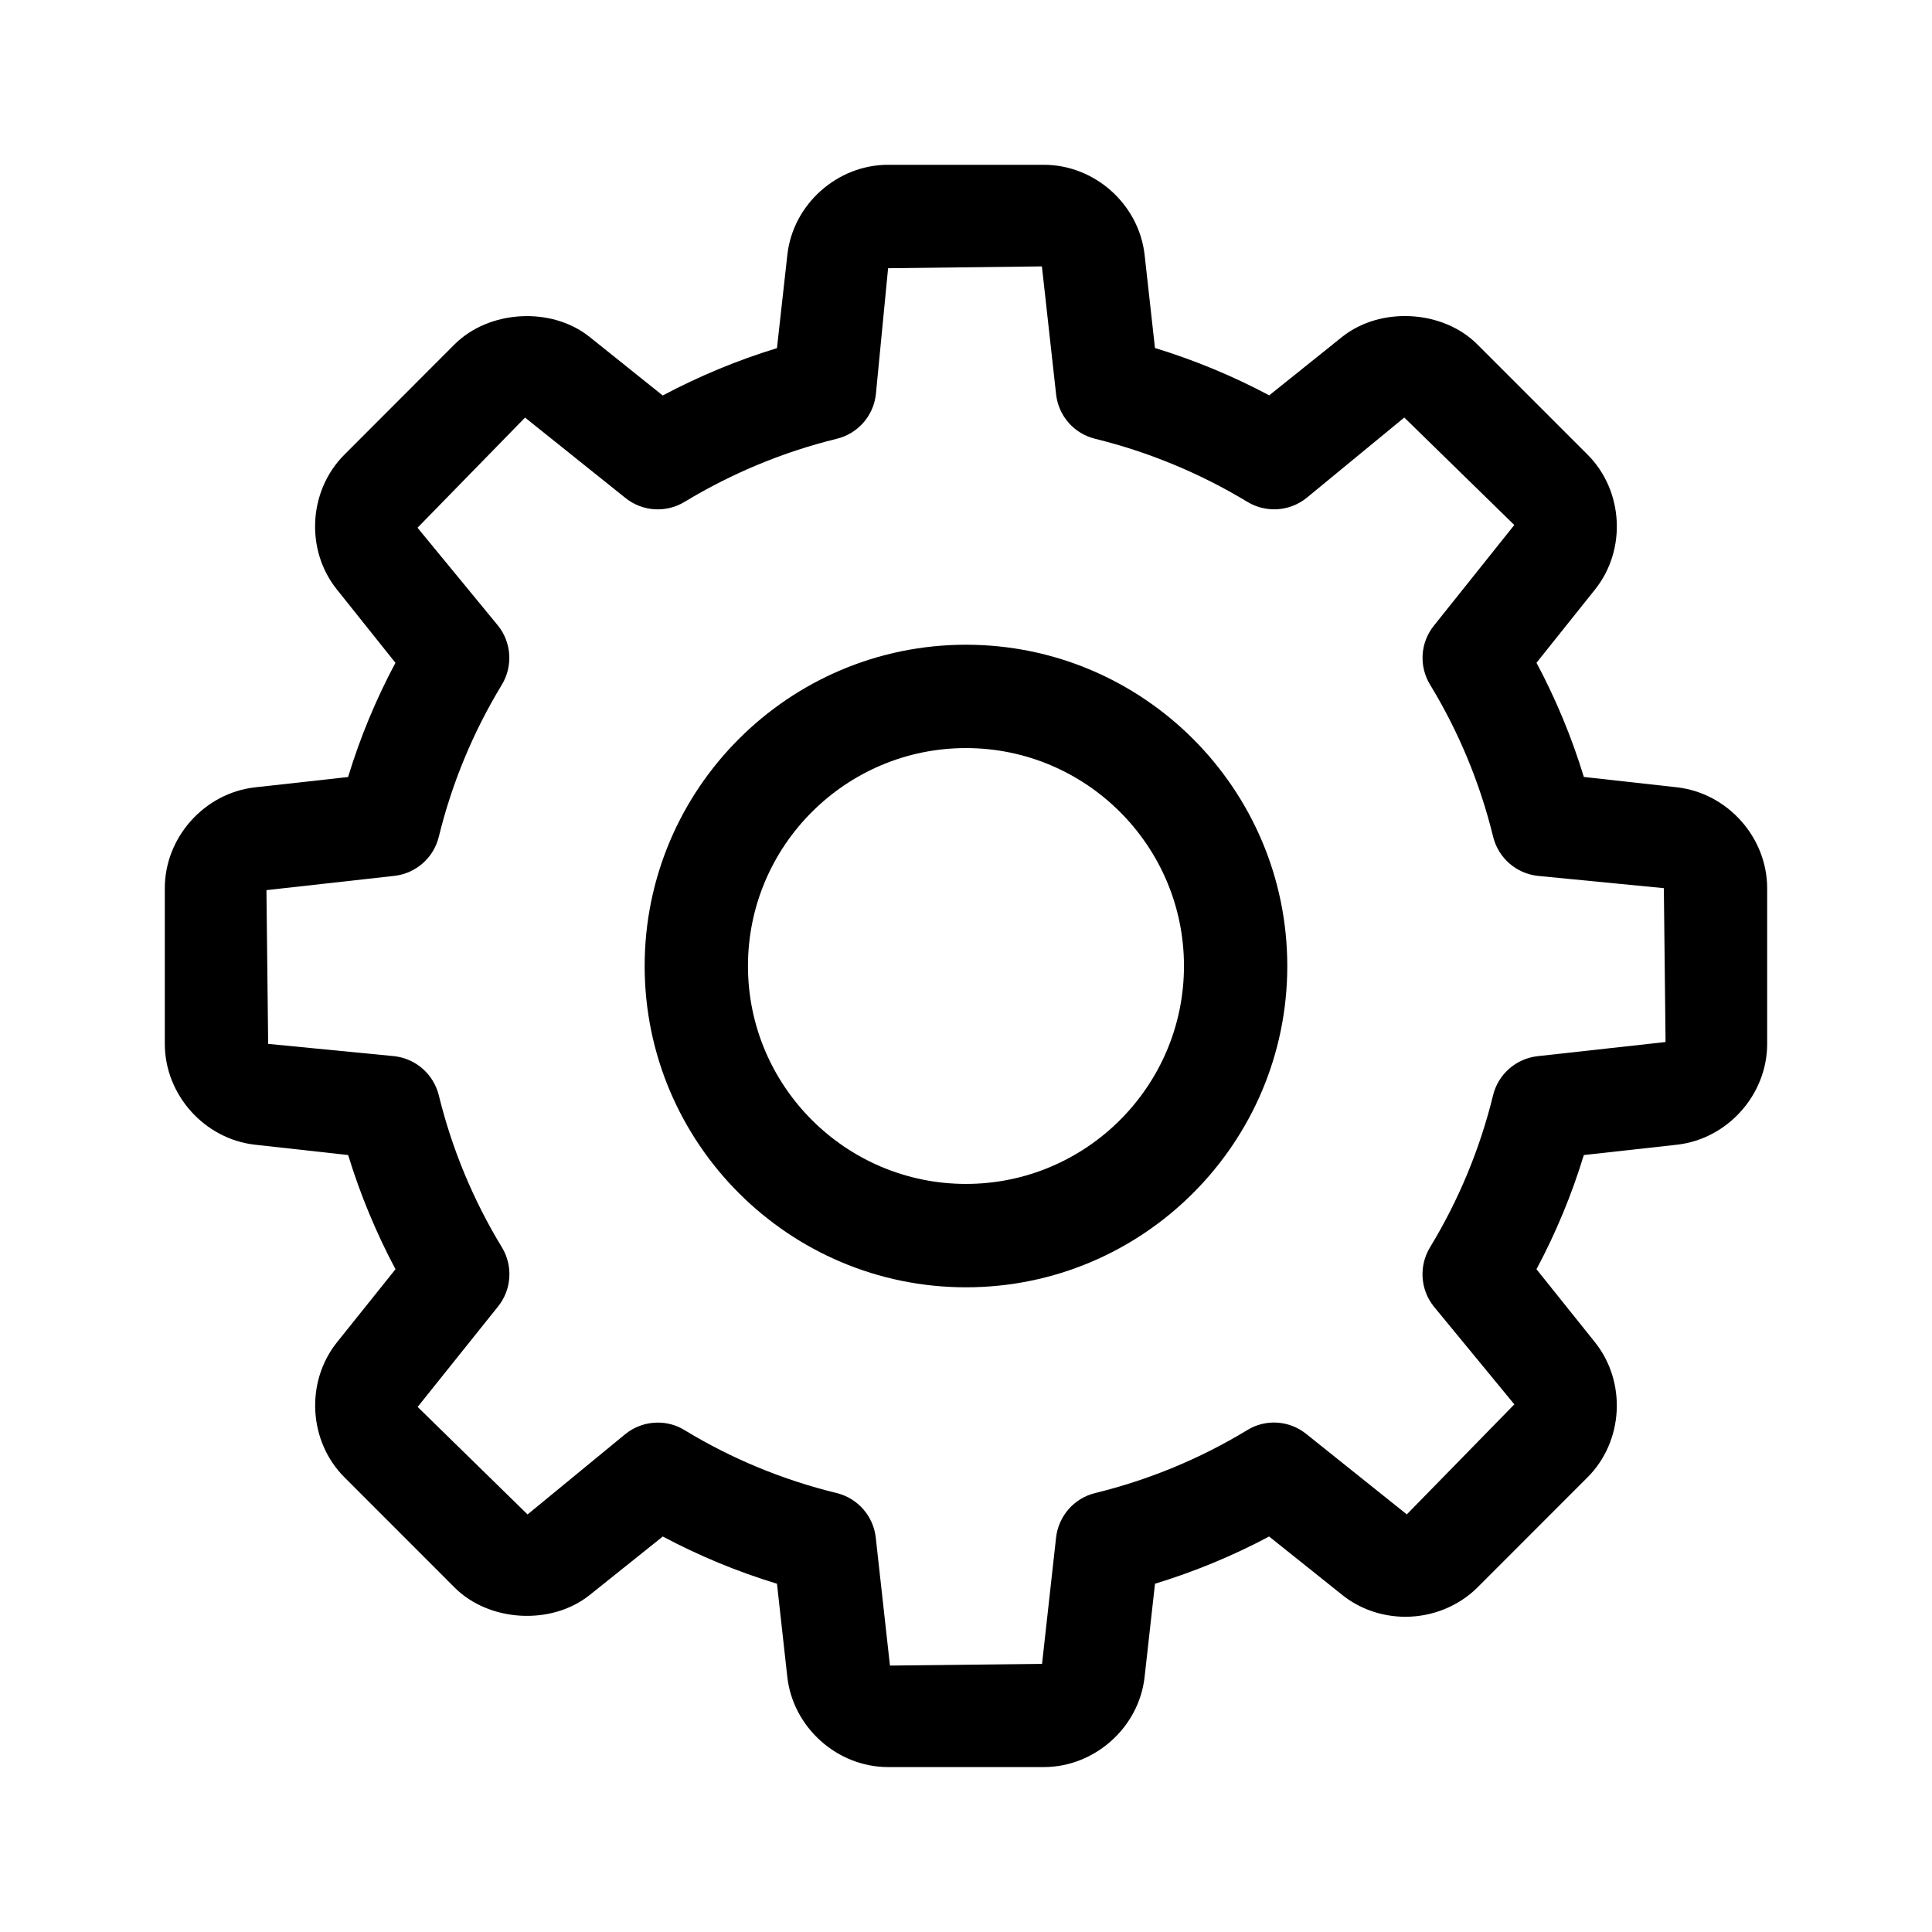
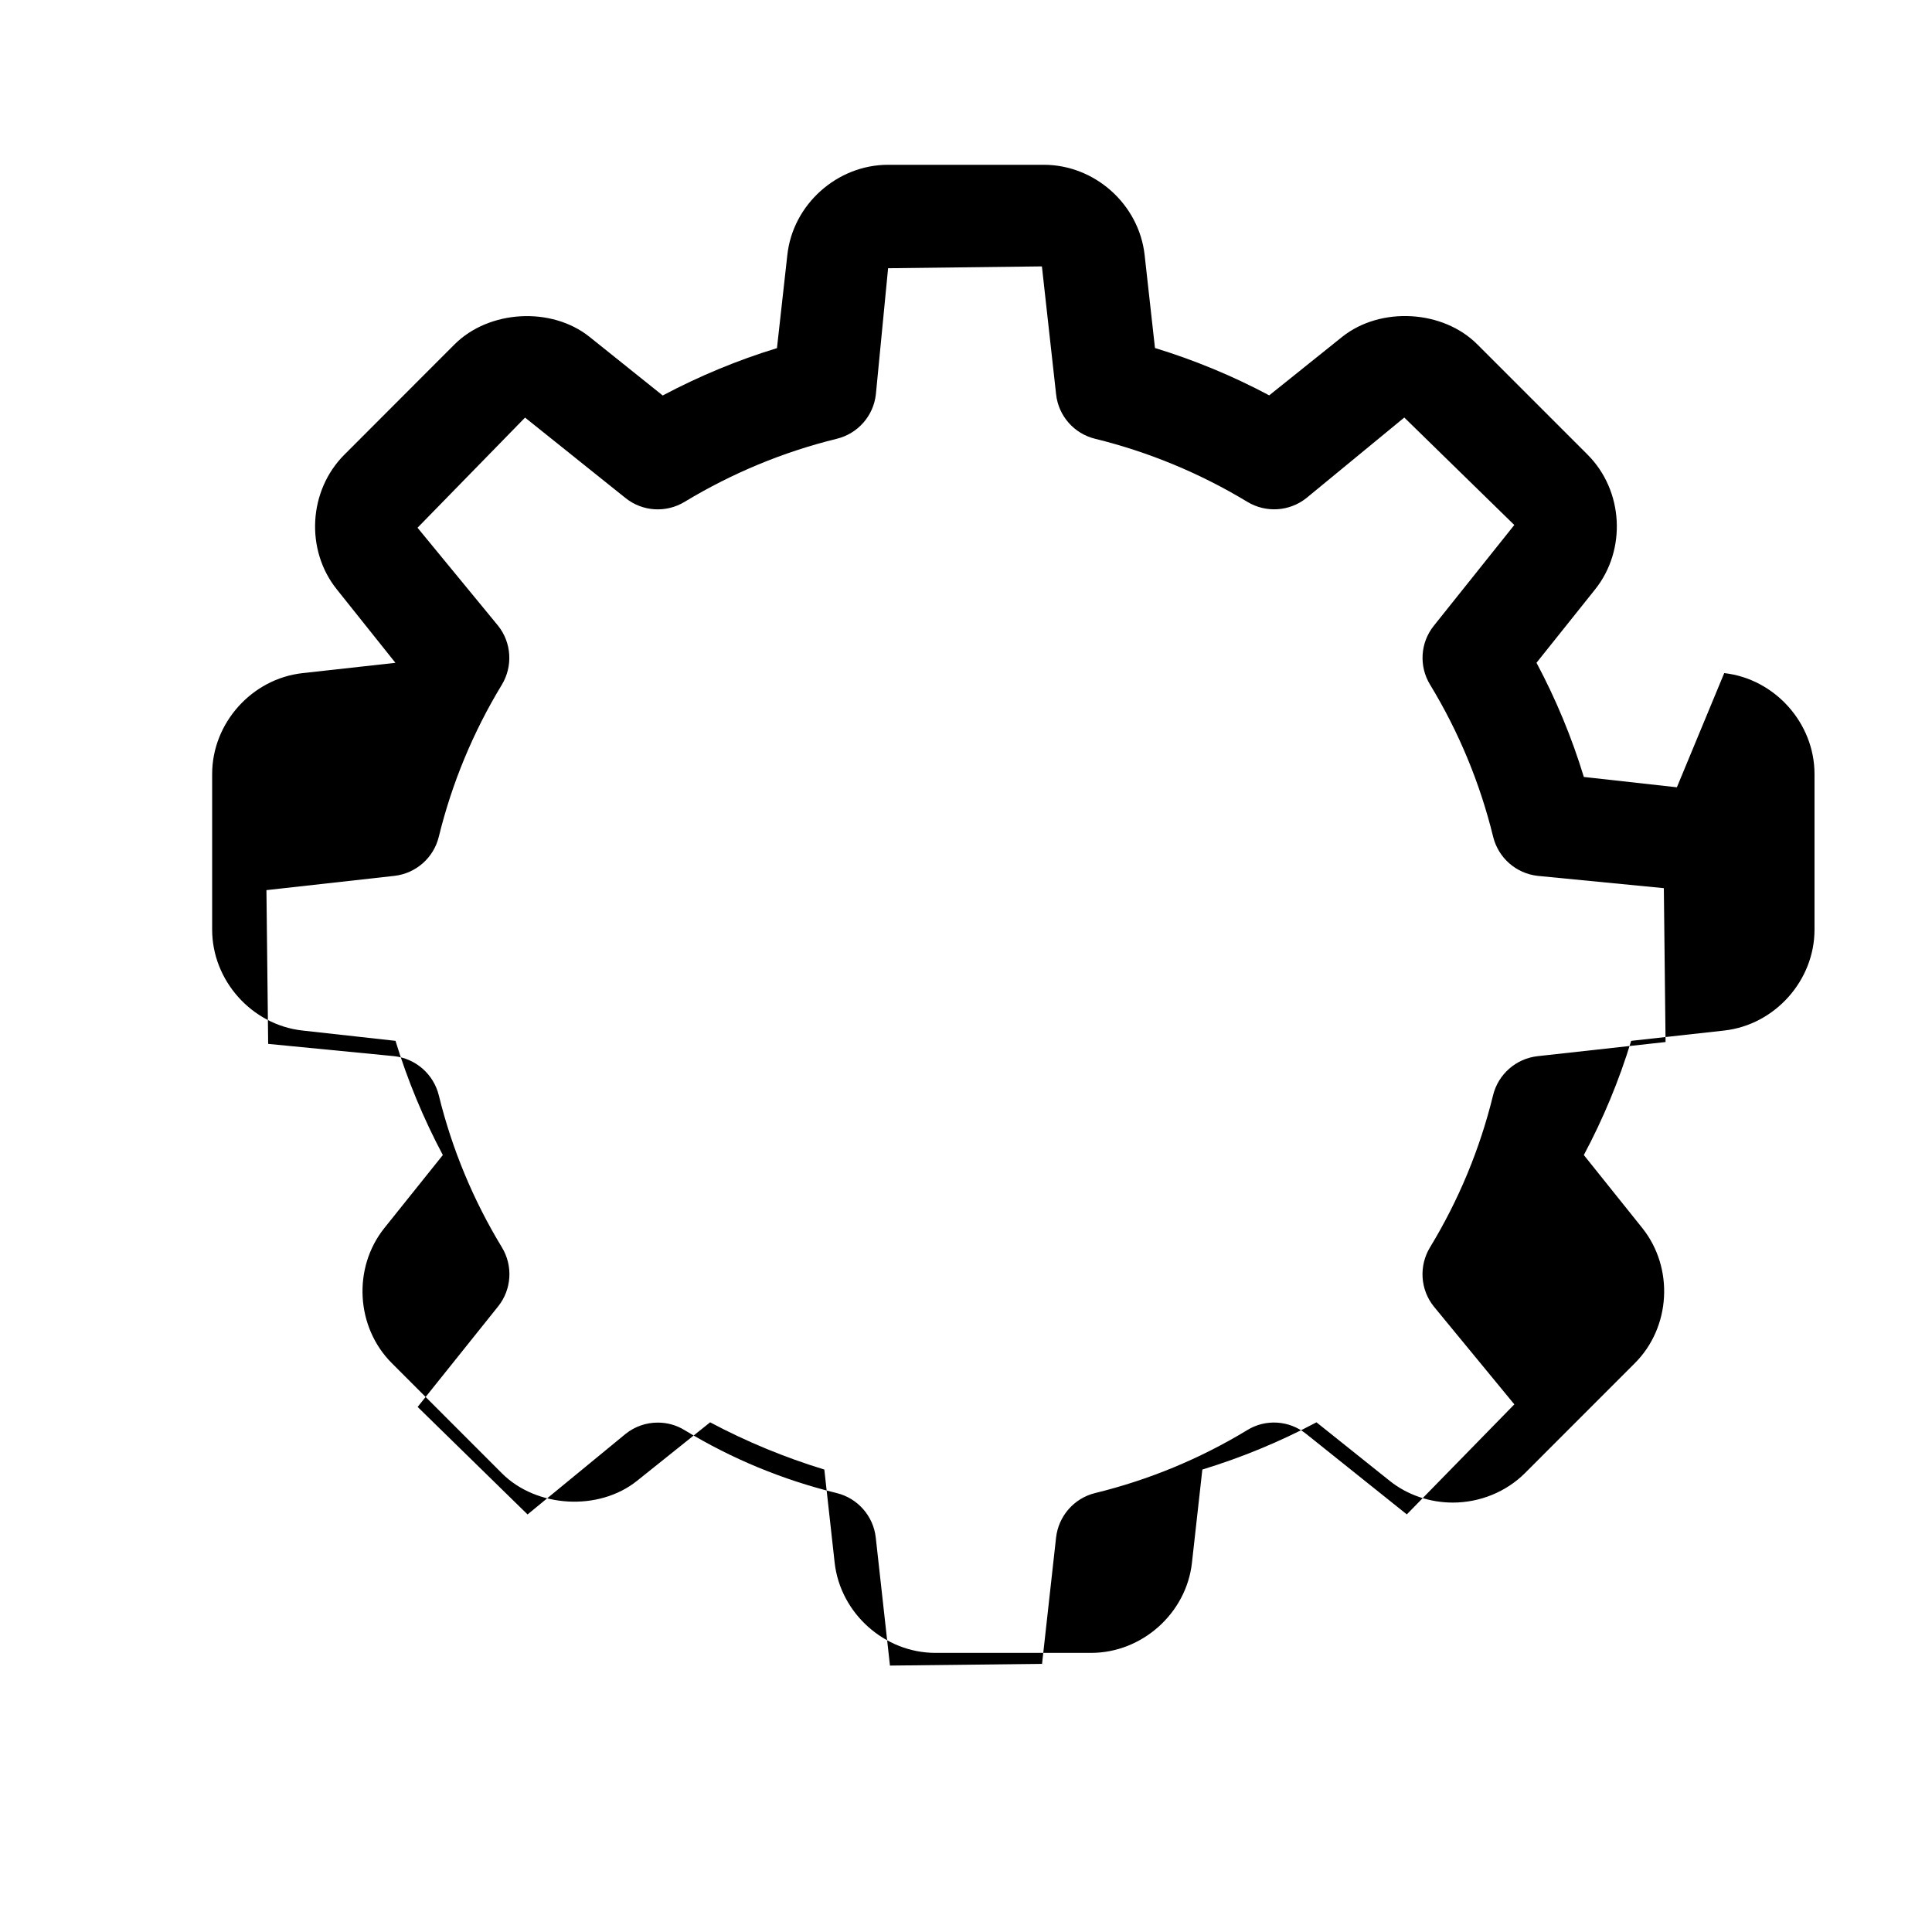
<svg xmlns="http://www.w3.org/2000/svg" fill="#000000" width="800px" height="800px" version="1.1" viewBox="144 144 512 512">
  <g>
-     <path d="m400 314.86c-46.965 0-85.16 38.195-85.16 85.145s38.195 85.145 85.16 85.145c46.949 0 85.145-38.195 85.145-85.145-0.004-46.949-38.199-85.145-85.145-85.145zm0 142.89c-31.852 0-57.781-25.898-57.781-57.75 0-31.852 25.914-57.75 57.781-57.75 31.836 0 57.766 25.898 57.766 57.75-0.004 31.852-25.934 57.75-57.766 57.75z" />
-     <path d="m588.39 352.64-24.656-2.738c-3.195-10.484-7.398-20.609-12.547-30.262l15.523-19.43c8.406-10.516 7.527-26.23-2-35.738l-29.191-29.191c-9.086-9.133-25.602-10.125-35.801-2.031l-19.363 15.523c-9.699-5.164-19.82-9.352-30.277-12.547l-2.738-24.625c-1.48-13.445-13.211-23.93-26.719-23.93h-41.266c-13.492 0-25.238 10.484-26.703 23.898l-2.75 24.691c-10.469 3.195-20.594 7.414-30.277 12.547l-19.398-15.539c-10.105-8.062-26.621-7.133-35.77 2l-29.188 29.219c-9.539 9.523-10.406 25.27-1.984 35.738l15.508 19.43c-5.164 9.684-9.367 19.805-12.547 30.262l-24.672 2.738c-13.414 1.512-23.898 13.258-23.898 26.719v41.266c0 13.461 10.484 25.223 23.898 26.719l24.688 2.738c3.211 10.484 7.414 20.609 12.547 30.262l-15.508 19.363c-8.422 10.547-7.543 26.262 1.984 35.785l29.191 29.207c9.133 9.133 25.648 10.094 35.77 2l19.398-15.523c9.652 5.133 19.773 9.32 30.262 12.516l2.738 24.688c1.512 13.414 13.242 23.898 26.703 23.898h41.266c13.477 0 25.238-10.484 26.719-23.898l2.754-24.688c10.453-3.195 20.594-7.383 30.246-12.516l19.461 15.555c4.629 3.684 10.547 5.715 16.672 5.715 7.164 0 14.105-2.832 19.051-7.746l29.191-29.207c9.523-9.508 10.406-25.223 1.984-35.785l-15.508-19.363c5.148-9.652 9.352-19.773 12.547-30.262l24.688-2.738c13.398-1.512 23.898-13.258 23.898-26.719v-41.266c-0.008-13.477-10.512-25.223-23.926-26.734zm-36.918 71.258c-5.715 0.645-10.422 4.769-11.793 10.359-3.481 14.234-9.102 27.773-16.703 40.289-2.992 4.93-2.598 11.195 0.992 15.68l21.348 25.945-28.496 29.156-26.656-21.316c-4.488-3.621-10.77-4.031-15.648-1.008-12.516 7.59-26.07 13.195-40.289 16.672-5.574 1.355-9.715 6.094-10.359 11.809l-3.715 33.457-40.305 0.457-3.762-33.914c-0.629-5.715-4.785-10.453-10.375-11.809-14.234-3.481-27.789-9.07-40.289-16.672-2.188-1.355-4.644-2-7.102-2-3.039 0-6.078 1.008-8.551 3.008l-25.961 21.332-29.129-28.492 21.316-26.625c3.606-4.488 4-10.77 1.008-15.68-7.59-12.484-13.227-26.039-16.719-40.289-1.387-5.59-6.094-9.715-11.793-10.359l-33.426-3.258-0.457-40.746 33.883-3.777c5.715-0.645 10.422-4.769 11.793-10.359 3.465-14.168 9.07-27.711 16.703-40.289 2.977-4.93 2.582-11.164-0.992-15.648l-21.348-25.965 28.496-29.191 26.625 21.316c4.488 3.606 10.738 4 15.664 1.008 12.562-7.59 26.121-13.227 40.305-16.703 5.59-1.355 9.746-6.062 10.375-11.777l3.242-33.426 40.762-0.488 3.762 33.914c0.629 5.715 4.769 10.422 10.359 11.777 14.152 3.481 27.742 9.102 40.32 16.703 4.914 2.977 11.164 2.582 15.664-1.008l25.93-21.332 29.156 28.48-21.316 26.688c-3.606 4.488-4 10.738-0.992 15.648 7.59 12.484 13.211 26.039 16.703 40.289 1.371 5.59 6.078 9.715 11.793 10.359l33.441 3.258 0.457 40.777z" />
+     <path d="m588.39 352.64-24.656-2.738c-3.195-10.484-7.398-20.609-12.547-30.262l15.523-19.43c8.406-10.516 7.527-26.23-2-35.738l-29.191-29.191c-9.086-9.133-25.602-10.125-35.801-2.031l-19.363 15.523c-9.699-5.164-19.82-9.352-30.277-12.547l-2.738-24.625c-1.48-13.445-13.211-23.93-26.719-23.93h-41.266c-13.492 0-25.238 10.484-26.703 23.898l-2.75 24.691c-10.469 3.195-20.594 7.414-30.277 12.547l-19.398-15.539c-10.105-8.062-26.621-7.133-35.77 2l-29.188 29.219c-9.539 9.523-10.406 25.27-1.984 35.738l15.508 19.43l-24.672 2.738c-13.414 1.512-23.898 13.258-23.898 26.719v41.266c0 13.461 10.484 25.223 23.898 26.719l24.688 2.738c3.211 10.484 7.414 20.609 12.547 30.262l-15.508 19.363c-8.422 10.547-7.543 26.262 1.984 35.785l29.191 29.207c9.133 9.133 25.648 10.094 35.77 2l19.398-15.523c9.652 5.133 19.773 9.32 30.262 12.516l2.738 24.688c1.512 13.414 13.242 23.898 26.703 23.898h41.266c13.477 0 25.238-10.484 26.719-23.898l2.754-24.688c10.453-3.195 20.594-7.383 30.246-12.516l19.461 15.555c4.629 3.684 10.547 5.715 16.672 5.715 7.164 0 14.105-2.832 19.051-7.746l29.191-29.207c9.523-9.508 10.406-25.223 1.984-35.785l-15.508-19.363c5.148-9.652 9.352-19.773 12.547-30.262l24.688-2.738c13.398-1.512 23.898-13.258 23.898-26.719v-41.266c-0.008-13.477-10.512-25.223-23.926-26.734zm-36.918 71.258c-5.715 0.645-10.422 4.769-11.793 10.359-3.481 14.234-9.102 27.773-16.703 40.289-2.992 4.93-2.598 11.195 0.992 15.68l21.348 25.945-28.496 29.156-26.656-21.316c-4.488-3.621-10.77-4.031-15.648-1.008-12.516 7.59-26.07 13.195-40.289 16.672-5.574 1.355-9.715 6.094-10.359 11.809l-3.715 33.457-40.305 0.457-3.762-33.914c-0.629-5.715-4.785-10.453-10.375-11.809-14.234-3.481-27.789-9.07-40.289-16.672-2.188-1.355-4.644-2-7.102-2-3.039 0-6.078 1.008-8.551 3.008l-25.961 21.332-29.129-28.492 21.316-26.625c3.606-4.488 4-10.77 1.008-15.68-7.59-12.484-13.227-26.039-16.719-40.289-1.387-5.59-6.094-9.715-11.793-10.359l-33.426-3.258-0.457-40.746 33.883-3.777c5.715-0.645 10.422-4.769 11.793-10.359 3.465-14.168 9.07-27.711 16.703-40.289 2.977-4.93 2.582-11.164-0.992-15.648l-21.348-25.965 28.496-29.191 26.625 21.316c4.488 3.606 10.738 4 15.664 1.008 12.562-7.59 26.121-13.227 40.305-16.703 5.59-1.355 9.746-6.062 10.375-11.777l3.242-33.426 40.762-0.488 3.762 33.914c0.629 5.715 4.769 10.422 10.359 11.777 14.152 3.481 27.742 9.102 40.32 16.703 4.914 2.977 11.164 2.582 15.664-1.008l25.93-21.332 29.156 28.48-21.316 26.688c-3.606 4.488-4 10.738-0.992 15.648 7.59 12.484 13.211 26.039 16.703 40.289 1.371 5.59 6.078 9.715 11.793 10.359l33.441 3.258 0.457 40.777z" />
  </g>
</svg>